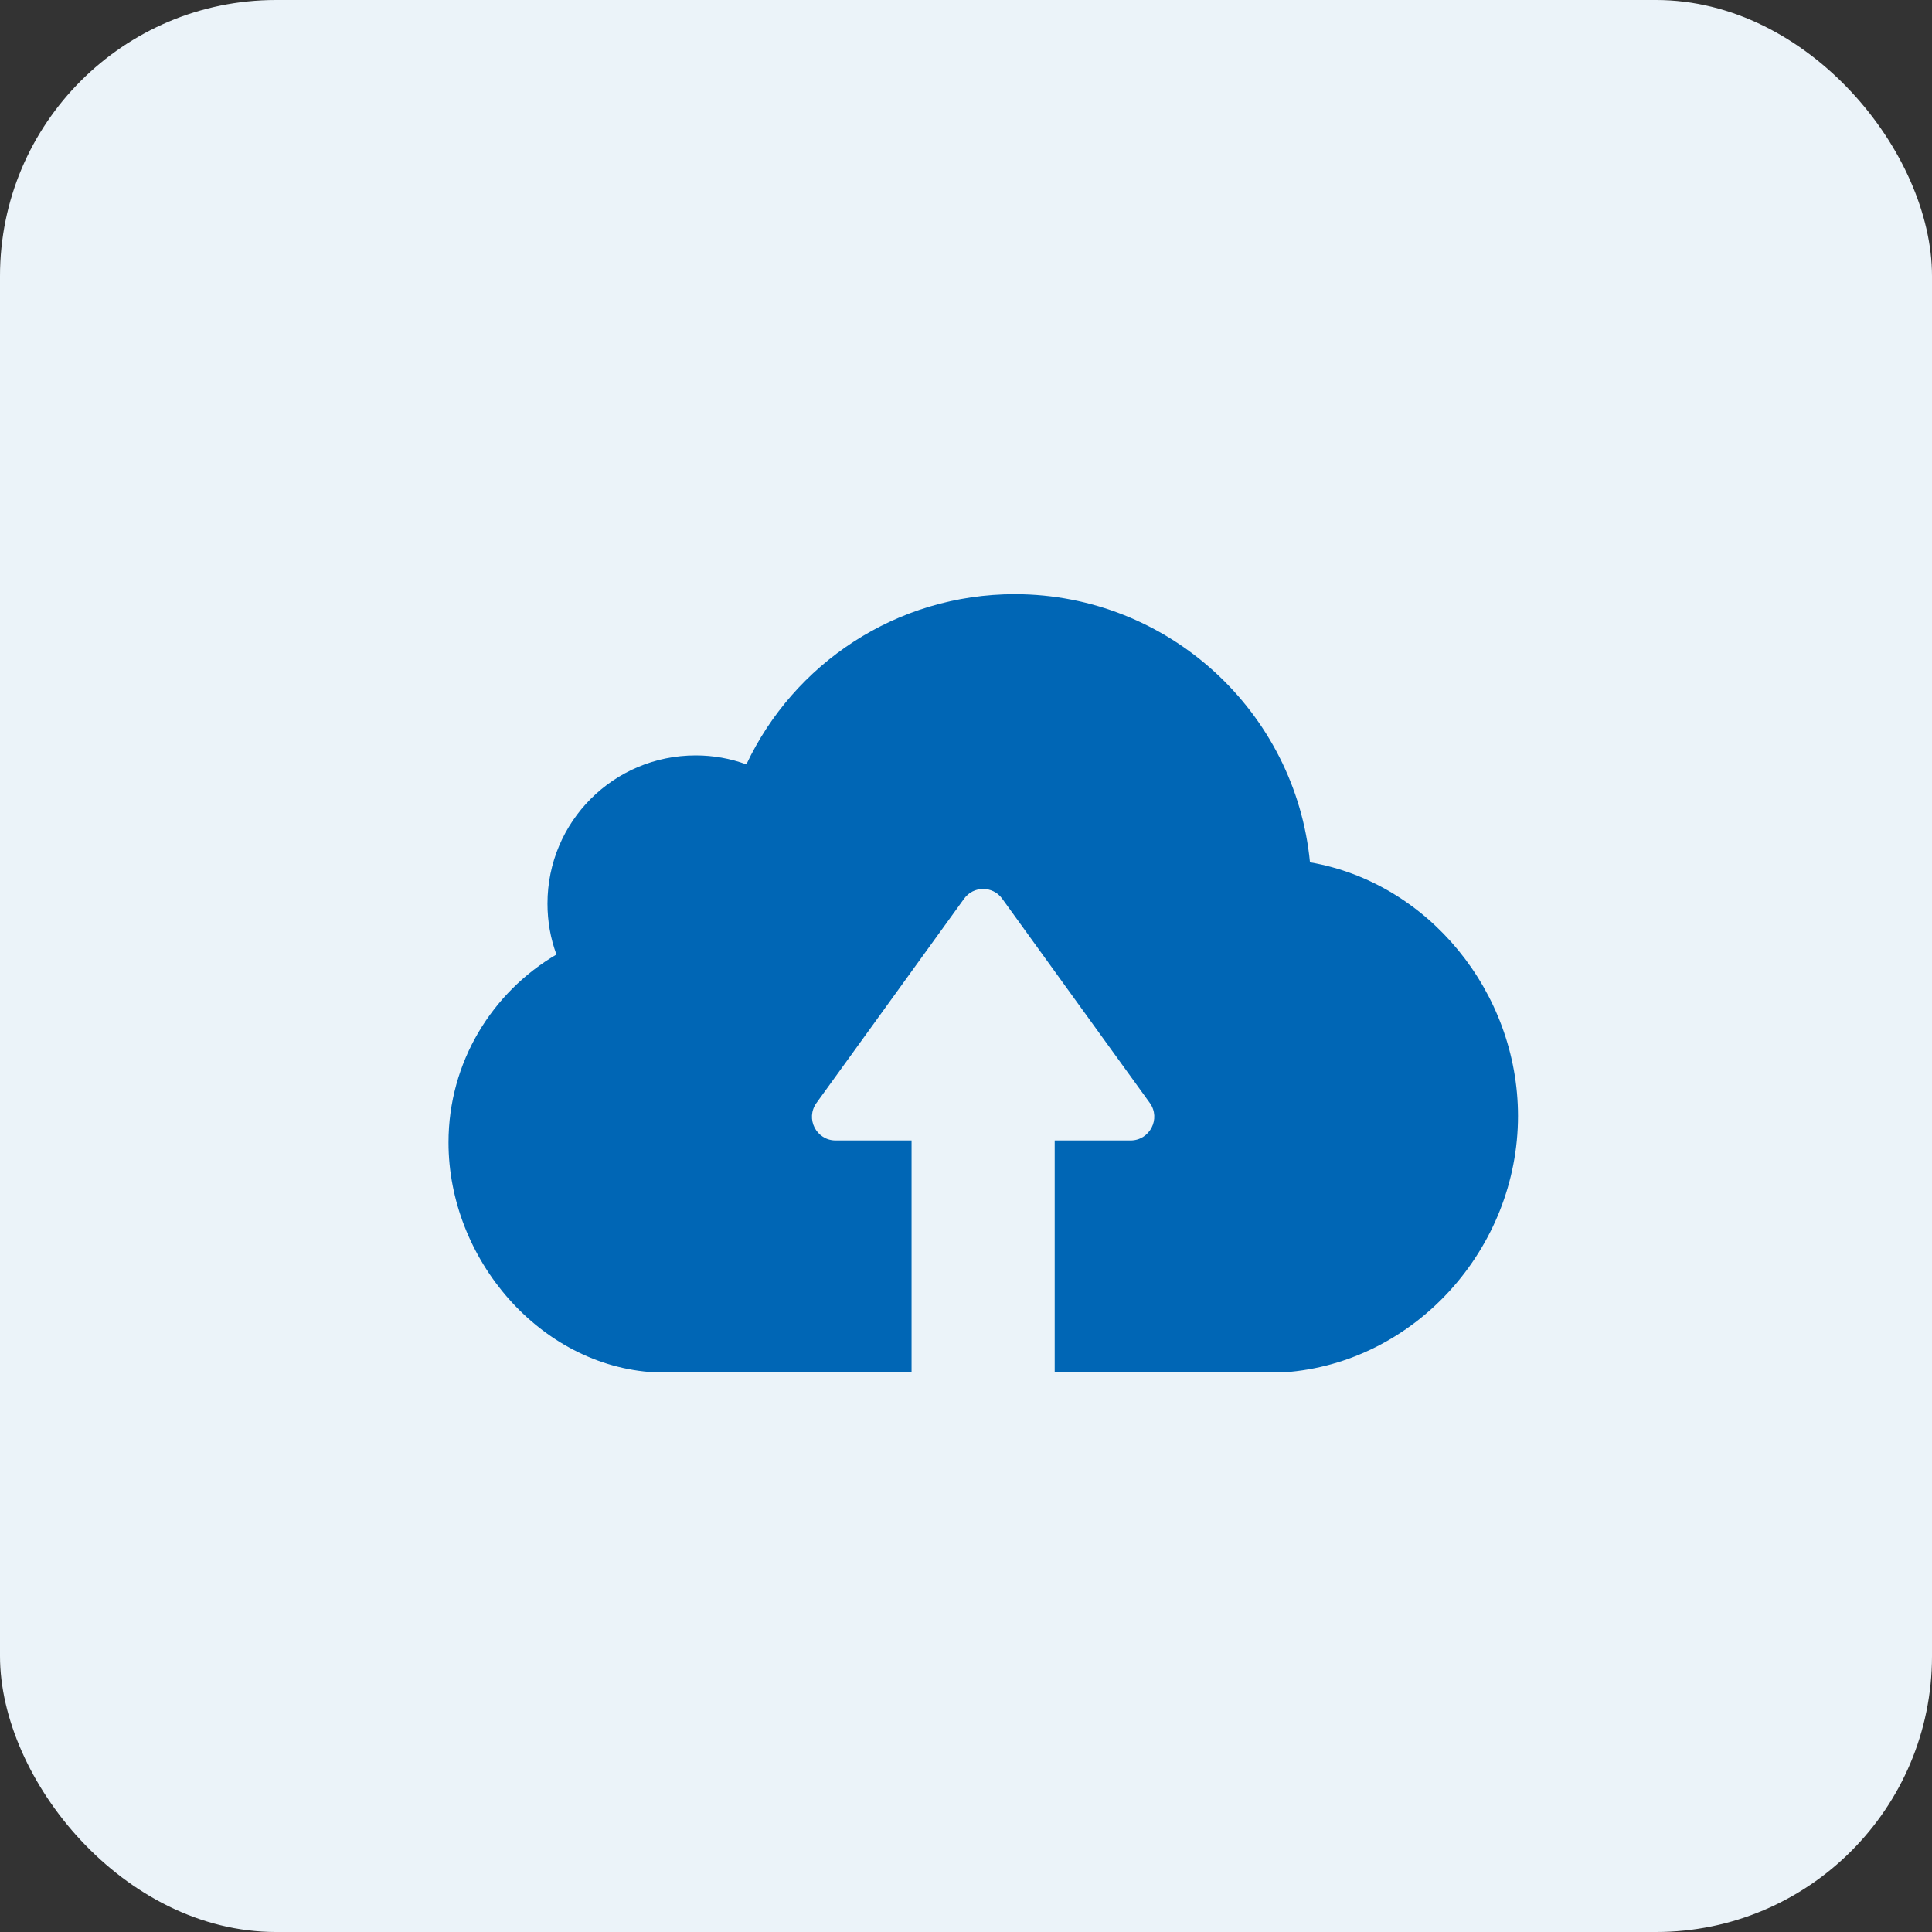
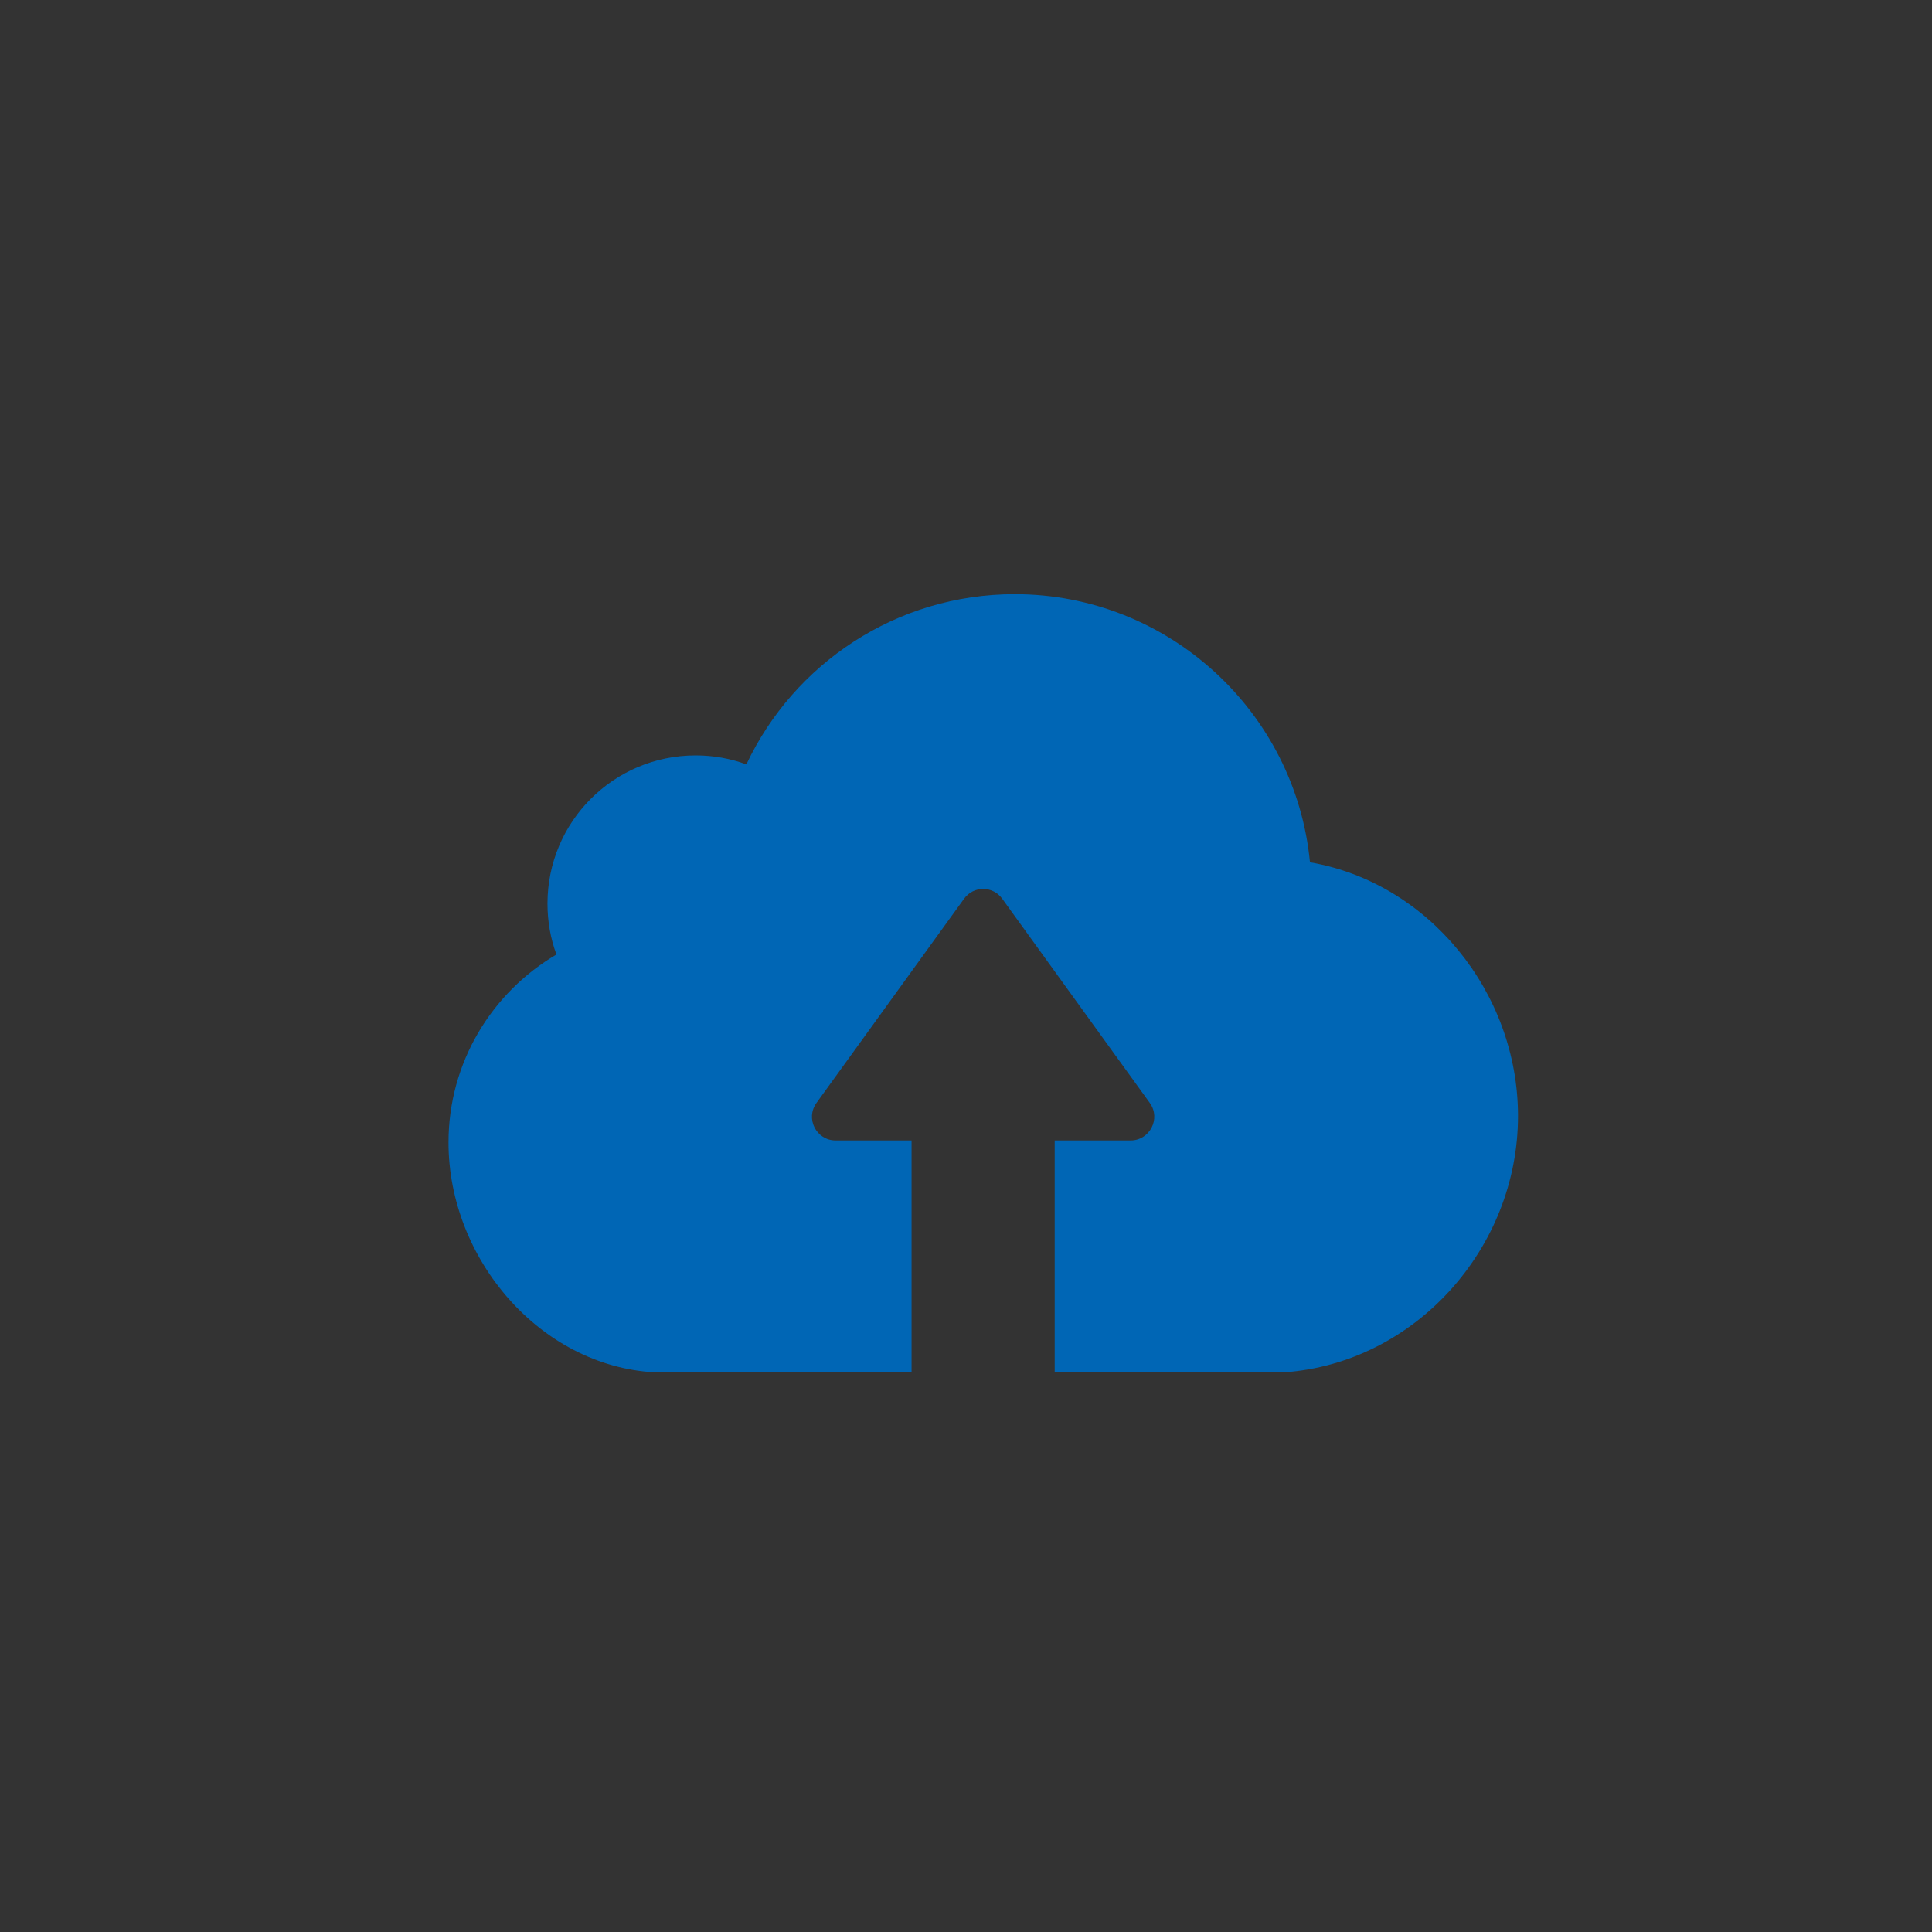
<svg xmlns="http://www.w3.org/2000/svg" width="56" height="56" viewBox="0 0 56 56" fill="none">
  <rect x="0" y="0" width="56" height="56" fill="#333333" stroke="none" />
-   <rect width="56" height="56" rx="8" fill="#EBF3F9" />
  <path d="M37.222 39.778H32.212H30.863H30.571V33.057H32.769C33.327 33.057 33.656 32.424 33.327 31.968L29.051 26.052C28.779 25.672 28.215 25.672 27.943 26.052L23.667 31.968C23.338 32.424 23.661 33.057 24.224 33.057H26.422V39.778H26.131H24.782H18.973C15.648 39.594 13 36.484 13 33.114C13 30.79 14.261 28.763 16.129 27.667C15.958 27.205 15.869 26.711 15.869 26.191C15.869 23.816 17.789 21.896 20.164 21.896C20.677 21.896 21.171 21.985 21.634 22.156C23.008 19.242 25.973 17.222 29.419 17.222C33.878 17.228 37.552 20.642 37.97 24.994C41.397 25.583 44 28.756 44 32.348C44 36.187 41.01 39.512 37.222 39.778Z" fill="#0066B5" />
</svg>